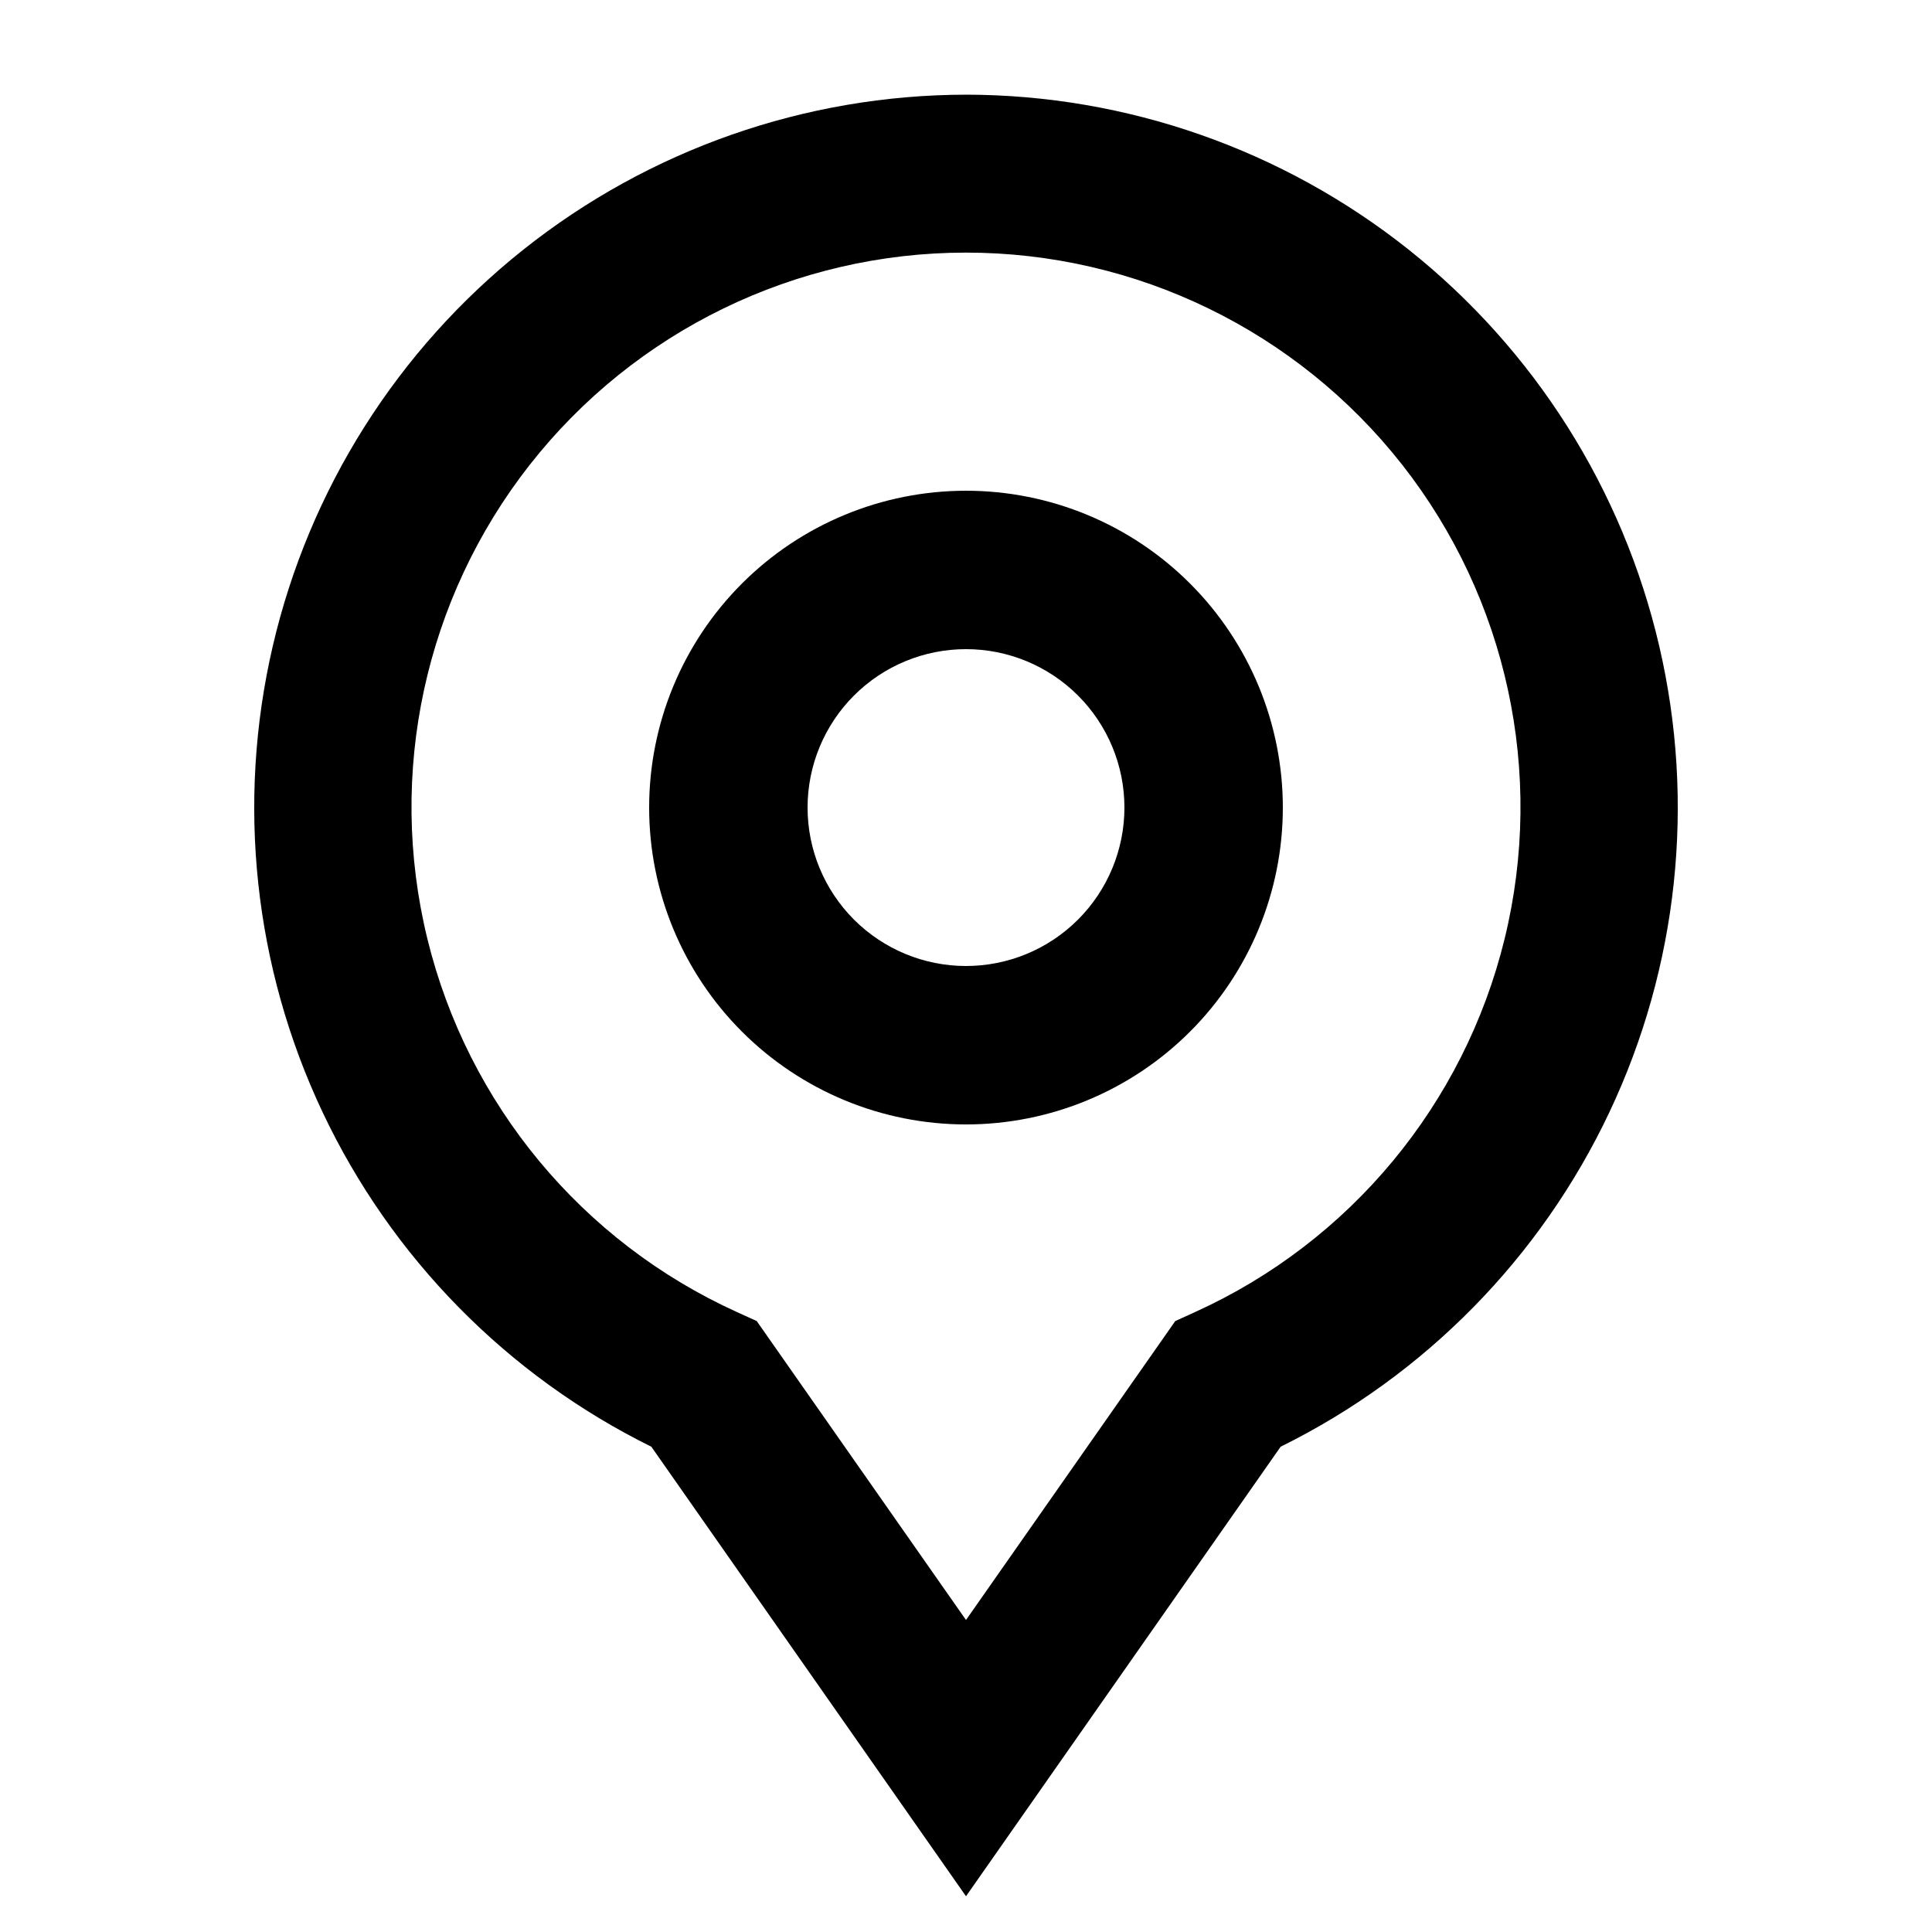
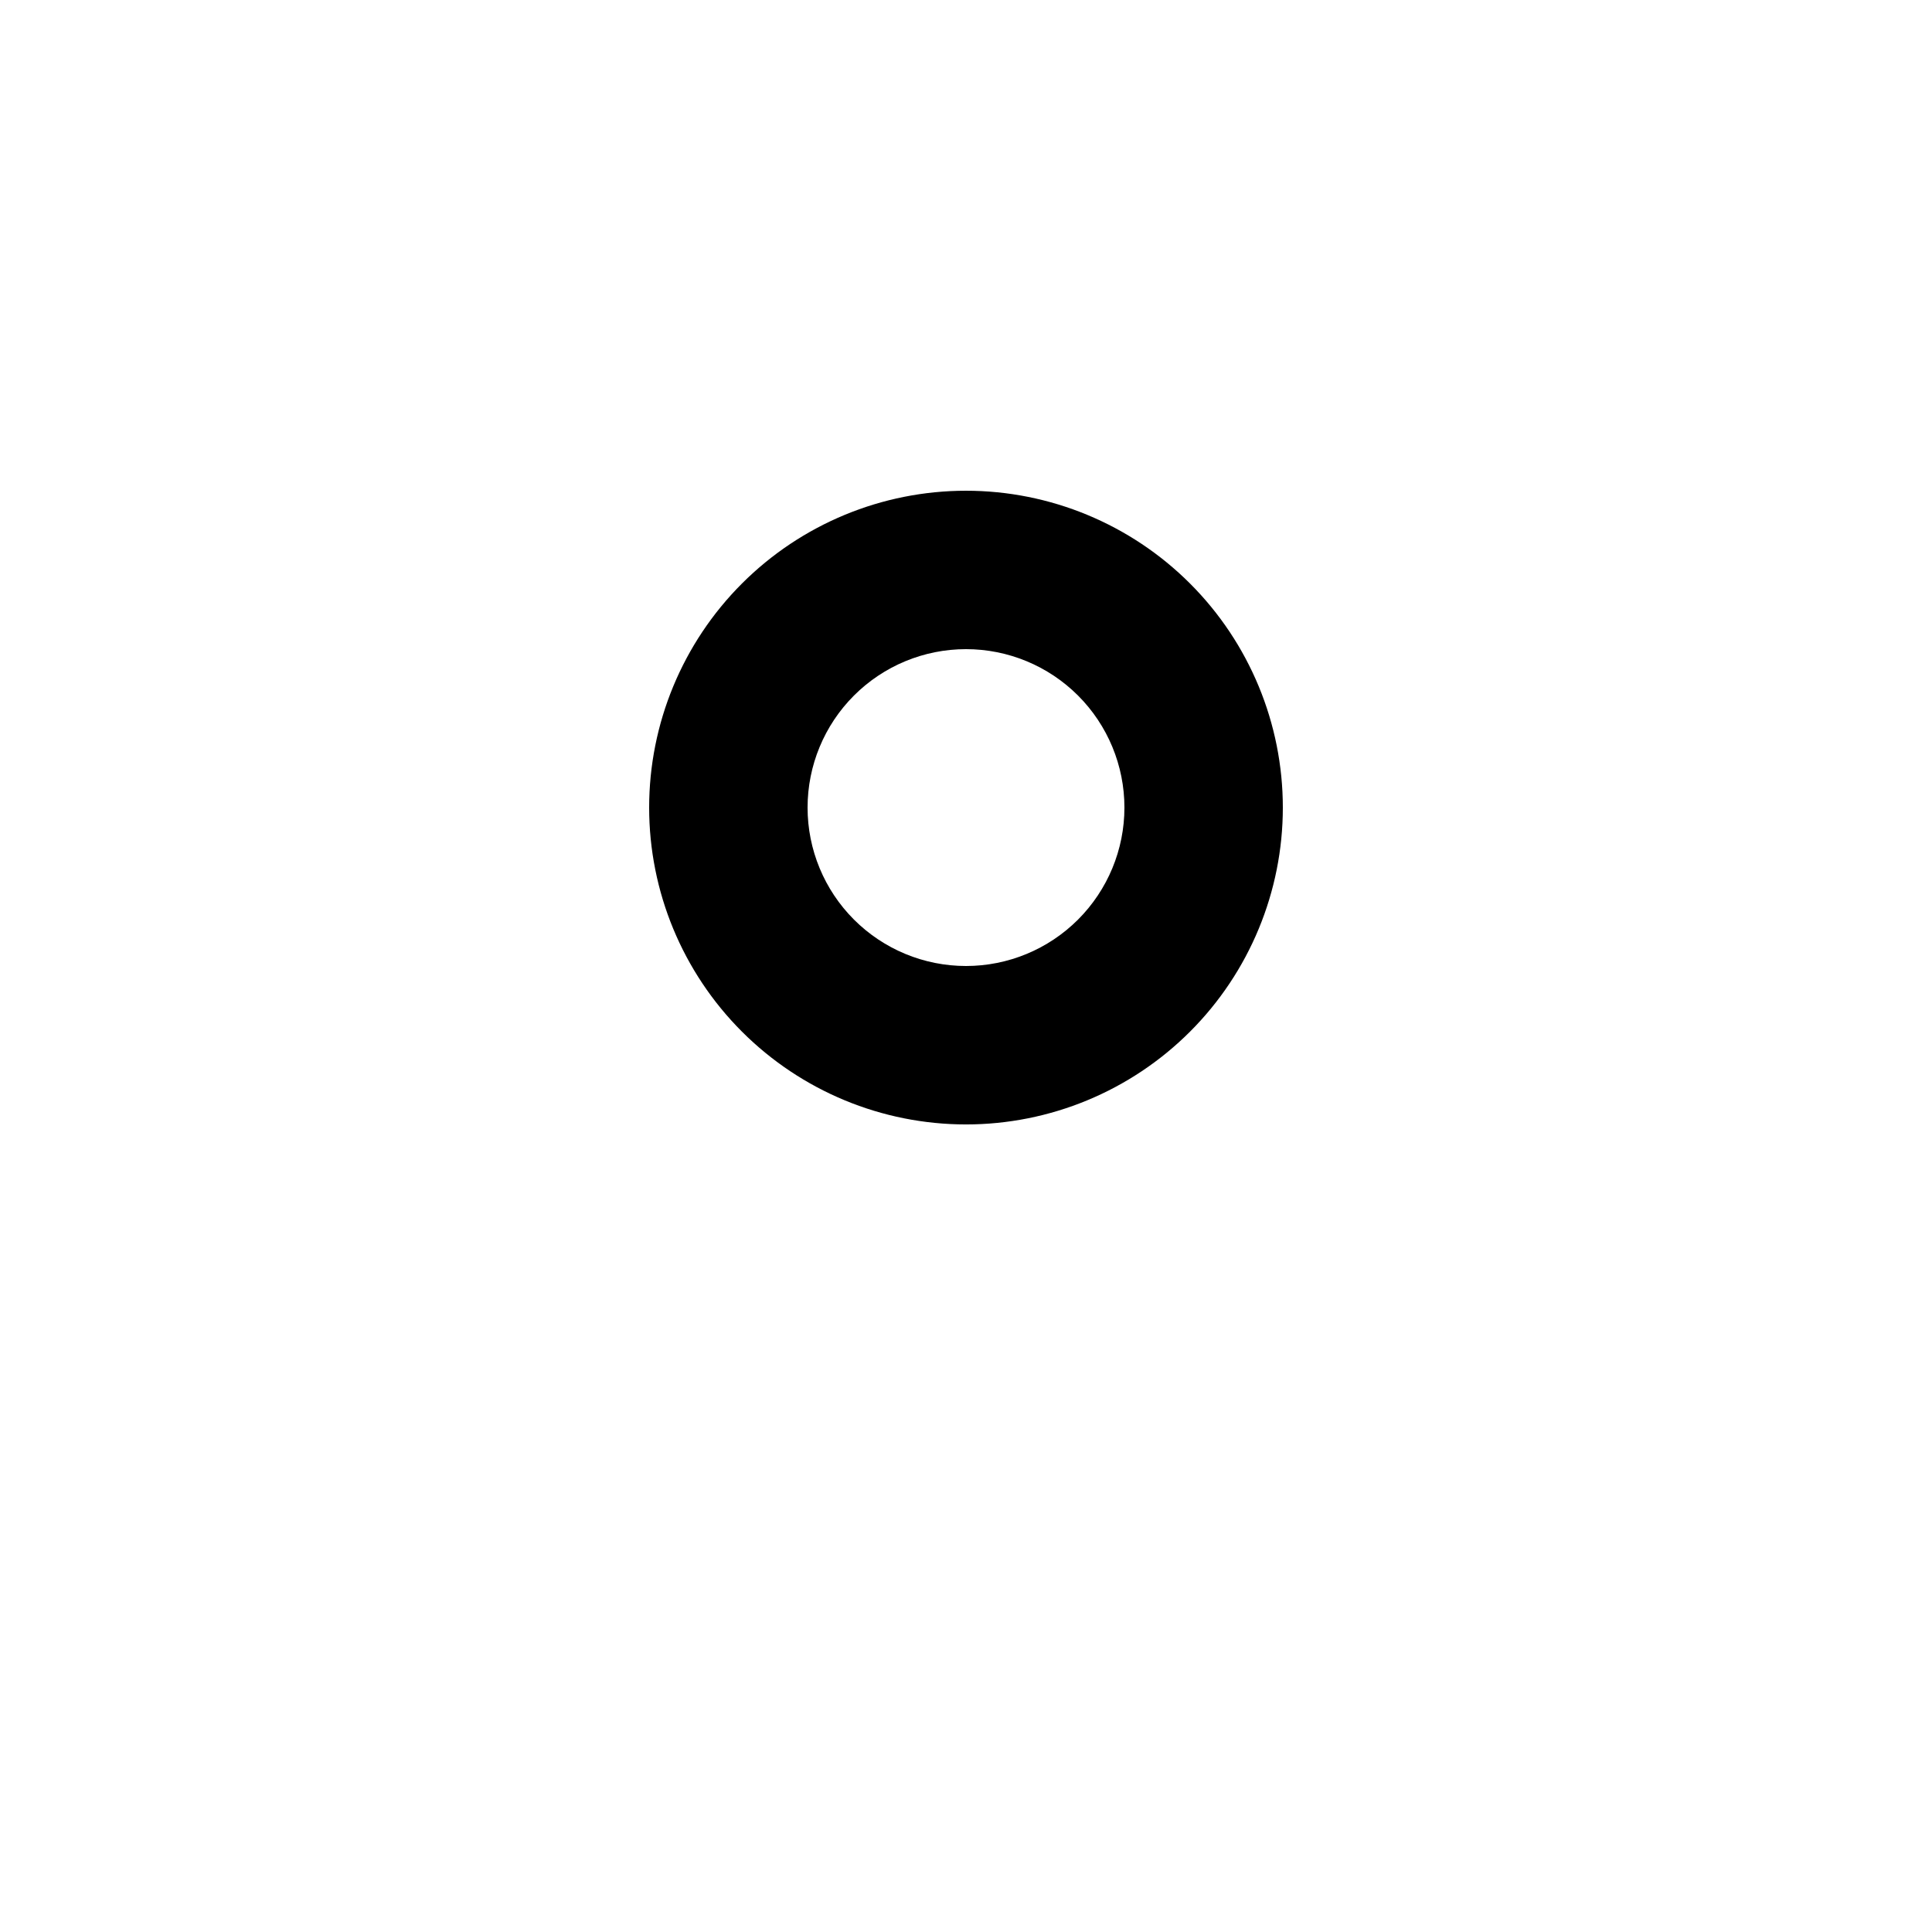
<svg xmlns="http://www.w3.org/2000/svg" fill="#000000" width="800px" height="800px" version="1.1" viewBox="144 144 512 512">
  <g>
    <path d="m400 274.05c-22.27 0-43.629 8.848-59.375 24.594-15.75 15.746-24.594 37.105-24.594 59.375s8.844 43.625 24.594 59.375c15.746 15.746 37.105 24.594 59.375 24.594s43.625-8.848 59.371-24.594c15.75-15.75 24.594-37.105 24.594-59.375s-8.844-43.629-24.594-59.375c-15.746-15.746-37.102-24.594-59.371-24.594zm0 125.95c-11.137 0-21.816-4.426-29.688-12.297-7.875-7.875-12.297-18.555-12.297-29.688 0-11.137 4.422-21.816 12.297-29.688 7.871-7.875 18.551-12.297 29.688-12.297 11.133 0 21.812 4.422 29.688 12.297 7.871 7.871 12.297 18.551 12.297 29.688 0 11.133-4.426 21.812-12.297 29.688-7.875 7.871-18.555 12.297-29.688 12.297z" />
-     <path d="m400 169.09c-42.613 0.066-83.949 14.539-117.3 41.062-33.348 26.523-56.754 63.543-66.41 105.05-9.66 41.5-5.004 85.051 13.211 123.57 18.215 38.523 48.914 69.758 87.117 88.629l83.383 119.13 83.379-119.13v-0.004c38.203-18.871 68.906-50.105 87.117-88.629 18.215-38.523 22.871-82.074 13.215-123.57-9.66-41.504-33.062-78.523-66.414-105.05-33.352-26.523-74.688-40.996-117.3-41.062zm60.688 322.63-5.227 2.371-55.461 79.223-55.461-79.223-5.227-2.371-0.004-0.004c-41.086-18.629-71.336-55.105-82.051-98.93-10.715-43.824-0.703-90.141 27.152-125.63 27.859-35.488 70.473-56.211 115.59-56.211 45.113 0 87.727 20.723 115.59 56.211 27.855 35.488 37.867 81.805 27.152 125.63-10.711 43.824-40.965 80.301-82.051 98.93z" />
  </g>
</svg>